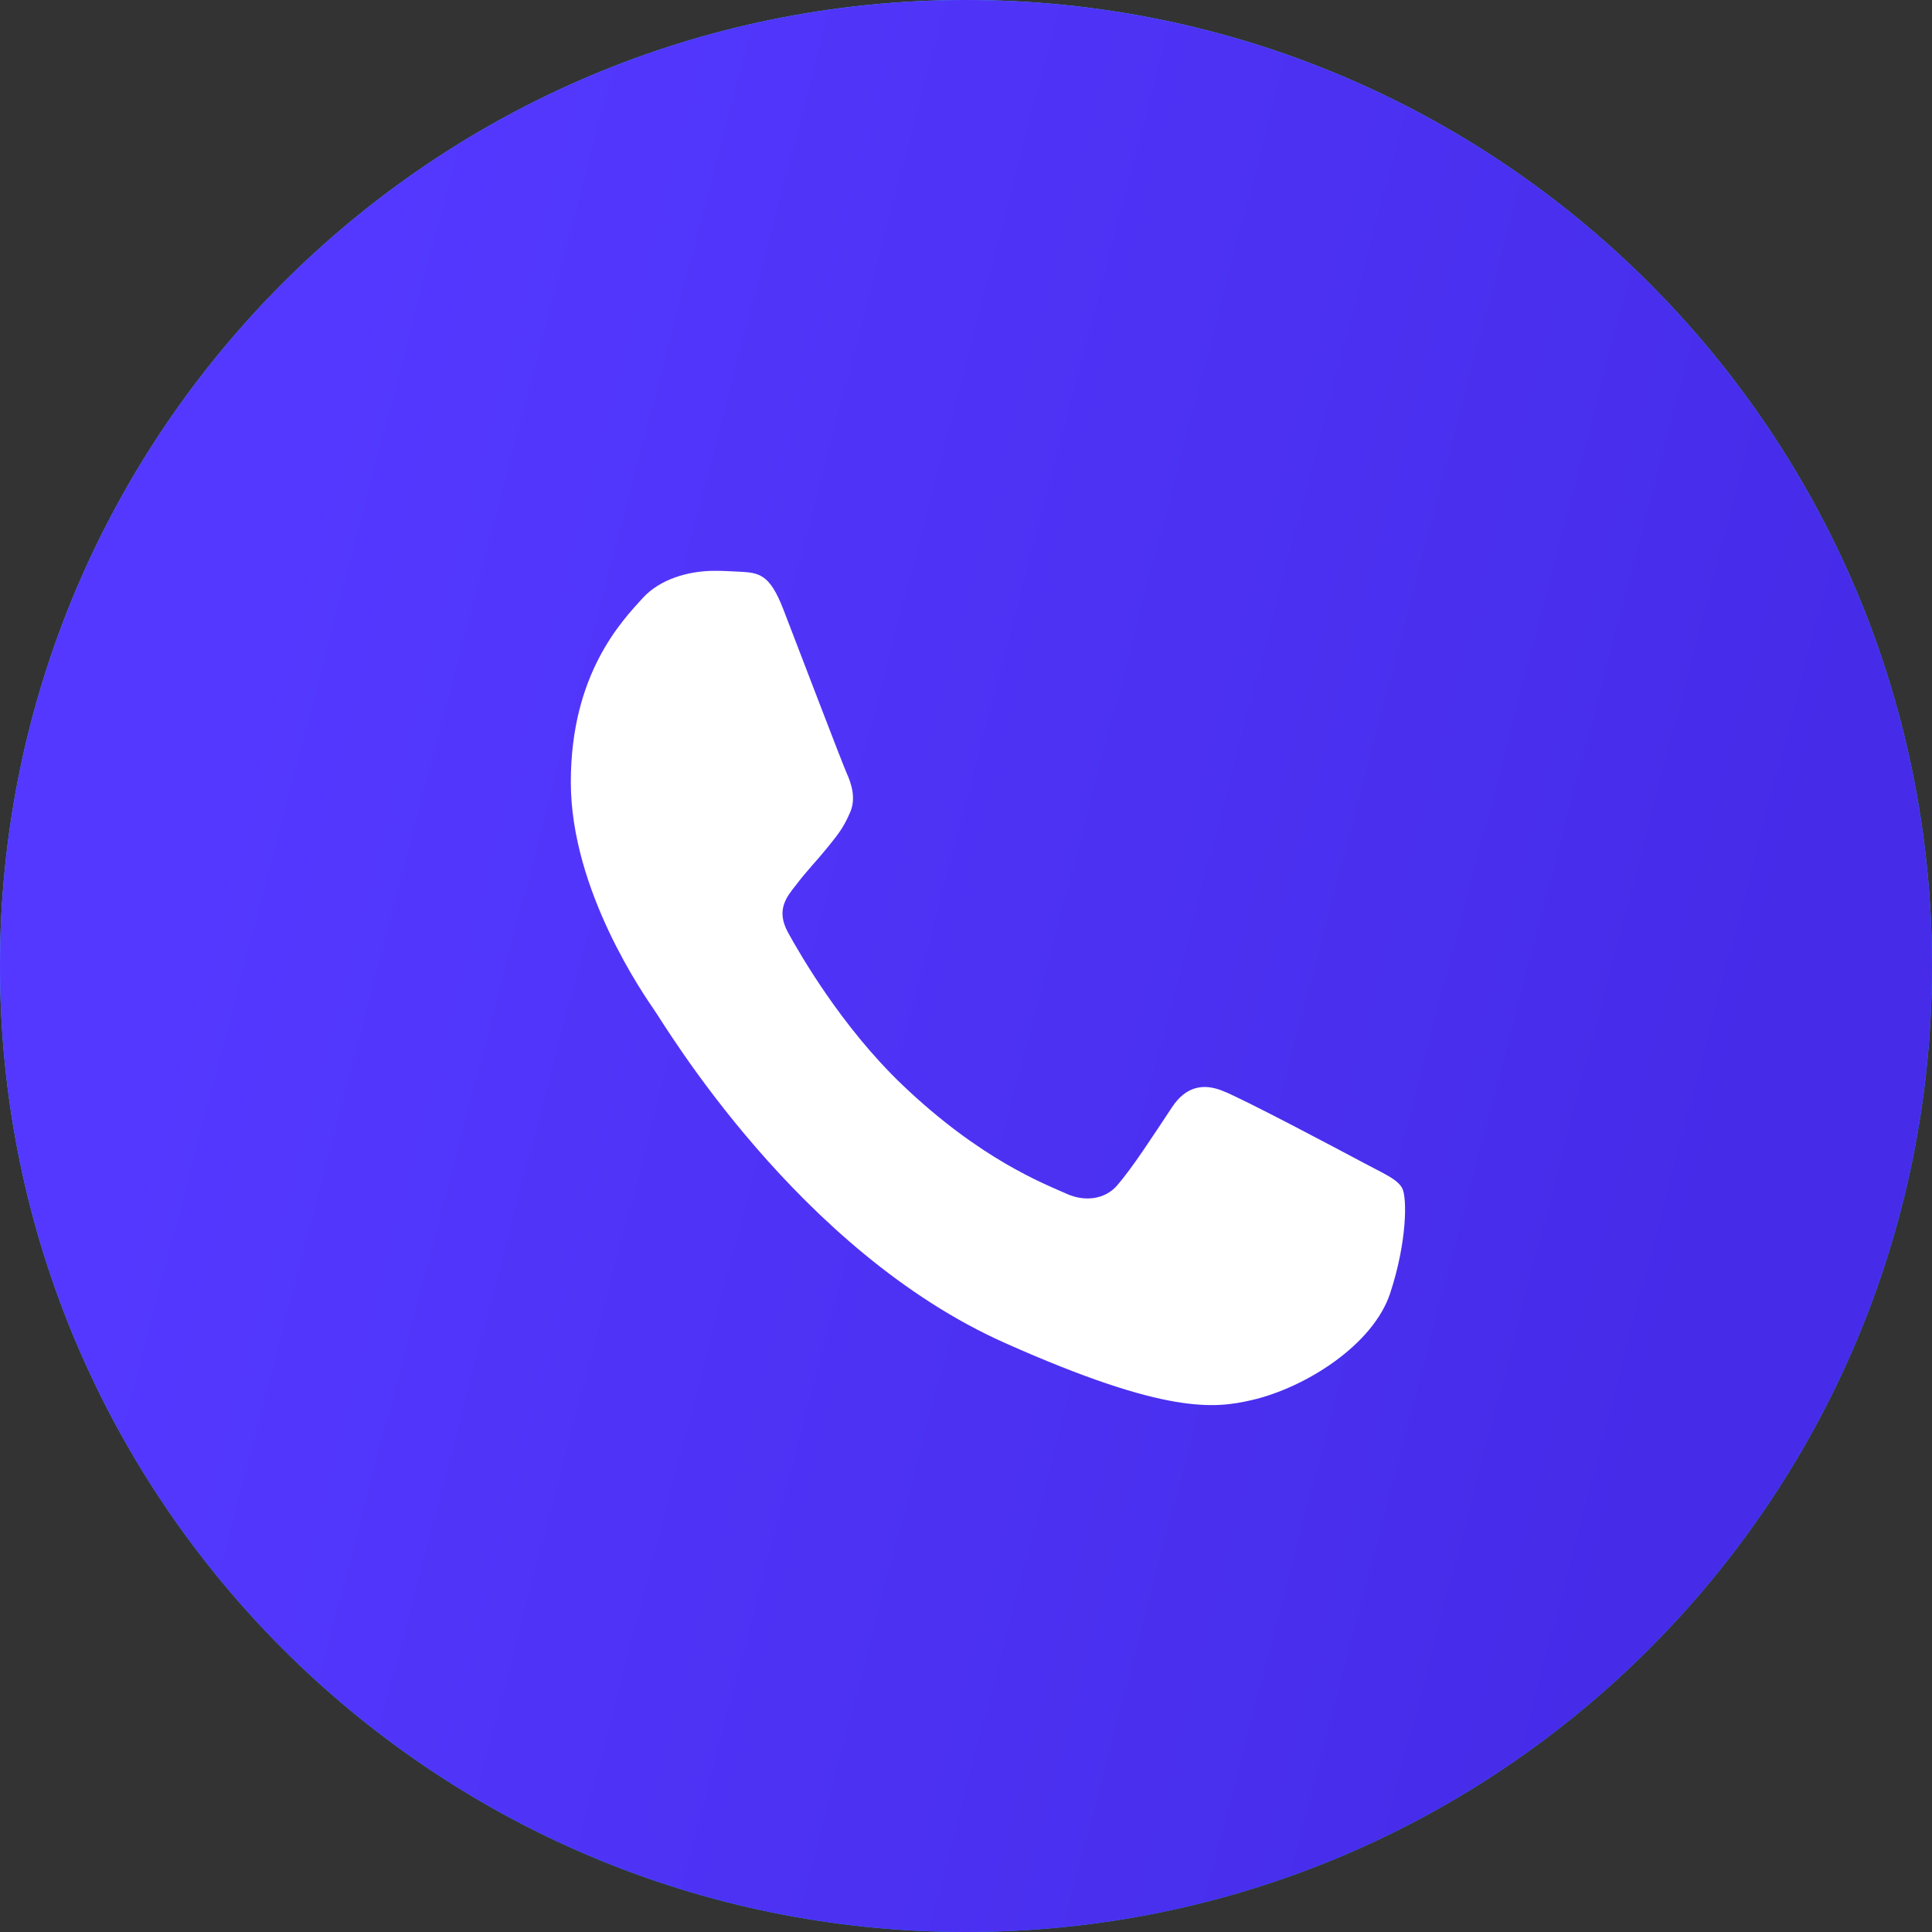
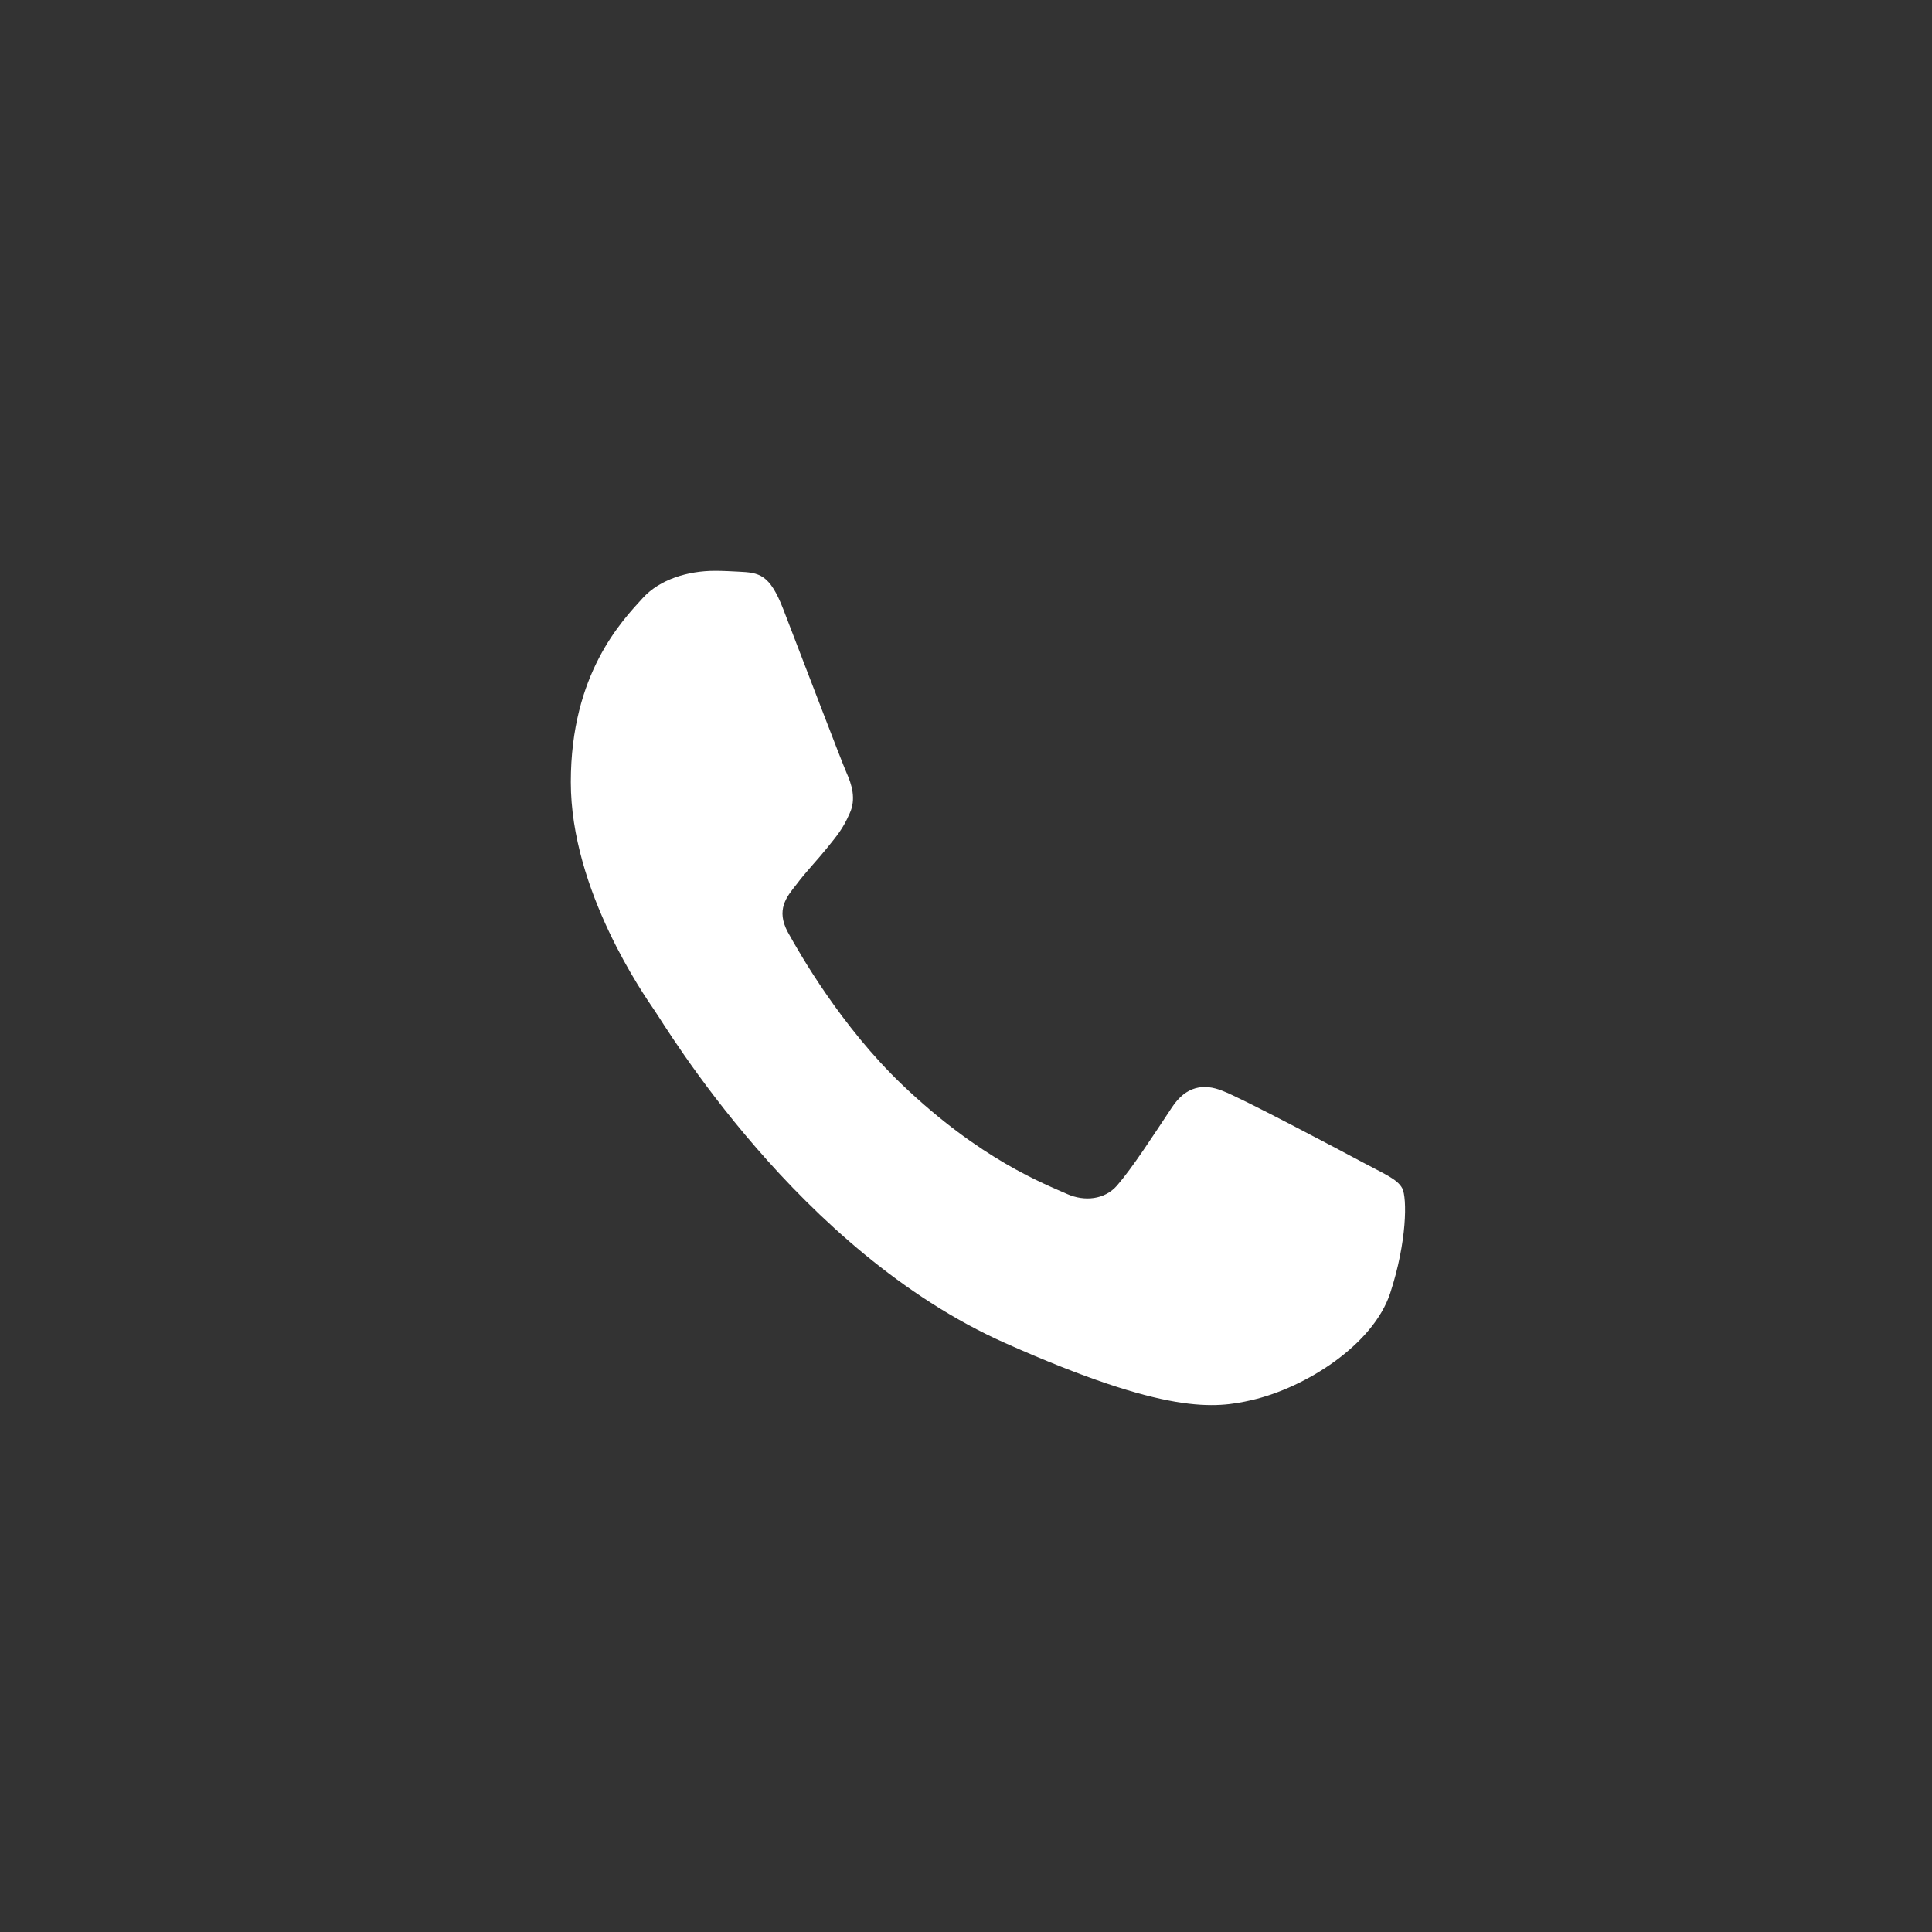
<svg xmlns="http://www.w3.org/2000/svg" width="44" height="44" viewBox="0 0 44 44" fill="none">
  <rect x="0" y="0" width="44" height="44" fill="#333333" stroke="none" />
-   <path d="M22 44C34.15 44 44 34.15 44 22C44 9.85 34.15 0 22 0C9.85 0 0 9.85 0 22C0 34.15 9.85 44 22 44Z" fill="url(#paint0_linear_0_1463)" />
-   <path d="M22 44C34.15 44 44 34.15 44 22C44 9.85 34.15 0 22 0C9.85 0 0 9.85 0 22C0 34.15 9.85 44 22 44Z" fill="url(#paint1_linear_0_1463)" />
  <path d="M31.66 29.453C31.273 30.627 29.737 31.601 28.512 31.885C27.674 32.077 26.579 32.23 22.893 30.588C18.178 28.49 15.142 23.344 14.905 23.01C14.678 22.676 13 20.285 13 17.812C13 15.339 14.169 14.135 14.64 13.618C15.027 13.194 15.667 13 16.281 13C16.479 13 16.658 13.011 16.818 13.019C17.29 13.041 17.526 13.071 17.837 13.87C18.224 14.872 19.167 17.345 19.279 17.599C19.393 17.853 19.508 18.198 19.347 18.532C19.197 18.876 19.064 19.029 18.828 19.322C18.591 19.615 18.366 19.839 18.13 20.154C17.913 20.427 17.669 20.72 17.941 21.227C18.214 21.722 19.157 23.374 20.544 24.701C22.335 26.414 23.787 26.961 24.306 27.194C24.694 27.366 25.155 27.325 25.438 27.002C25.797 26.586 26.24 25.897 26.691 25.218C27.012 24.731 27.417 24.671 27.842 24.843C28.275 25.005 30.567 26.222 31.039 26.474C31.51 26.728 31.821 26.849 31.935 27.062C32.047 27.275 32.047 28.277 31.66 29.453Z" fill="white" />
  <defs>
    <linearGradient id="paint0_linear_0_1463" x1="22" y1="0" x2="54" y2="32" gradientUnits="userSpaceOnUse">
      <stop stop-color="#41BFFD" />
      <stop offset="1" stop-color="#039BE5" />
    </linearGradient>
    <linearGradient id="paint1_linear_0_1463" x1="9.802" y1="1.75629e-06" x2="44.028" y2="8.964" gradientUnits="userSpaceOnUse">
      <stop stop-color="#5438FF" />
      <stop offset="1" stop-color="#462CE9" />
    </linearGradient>
  </defs>
</svg>